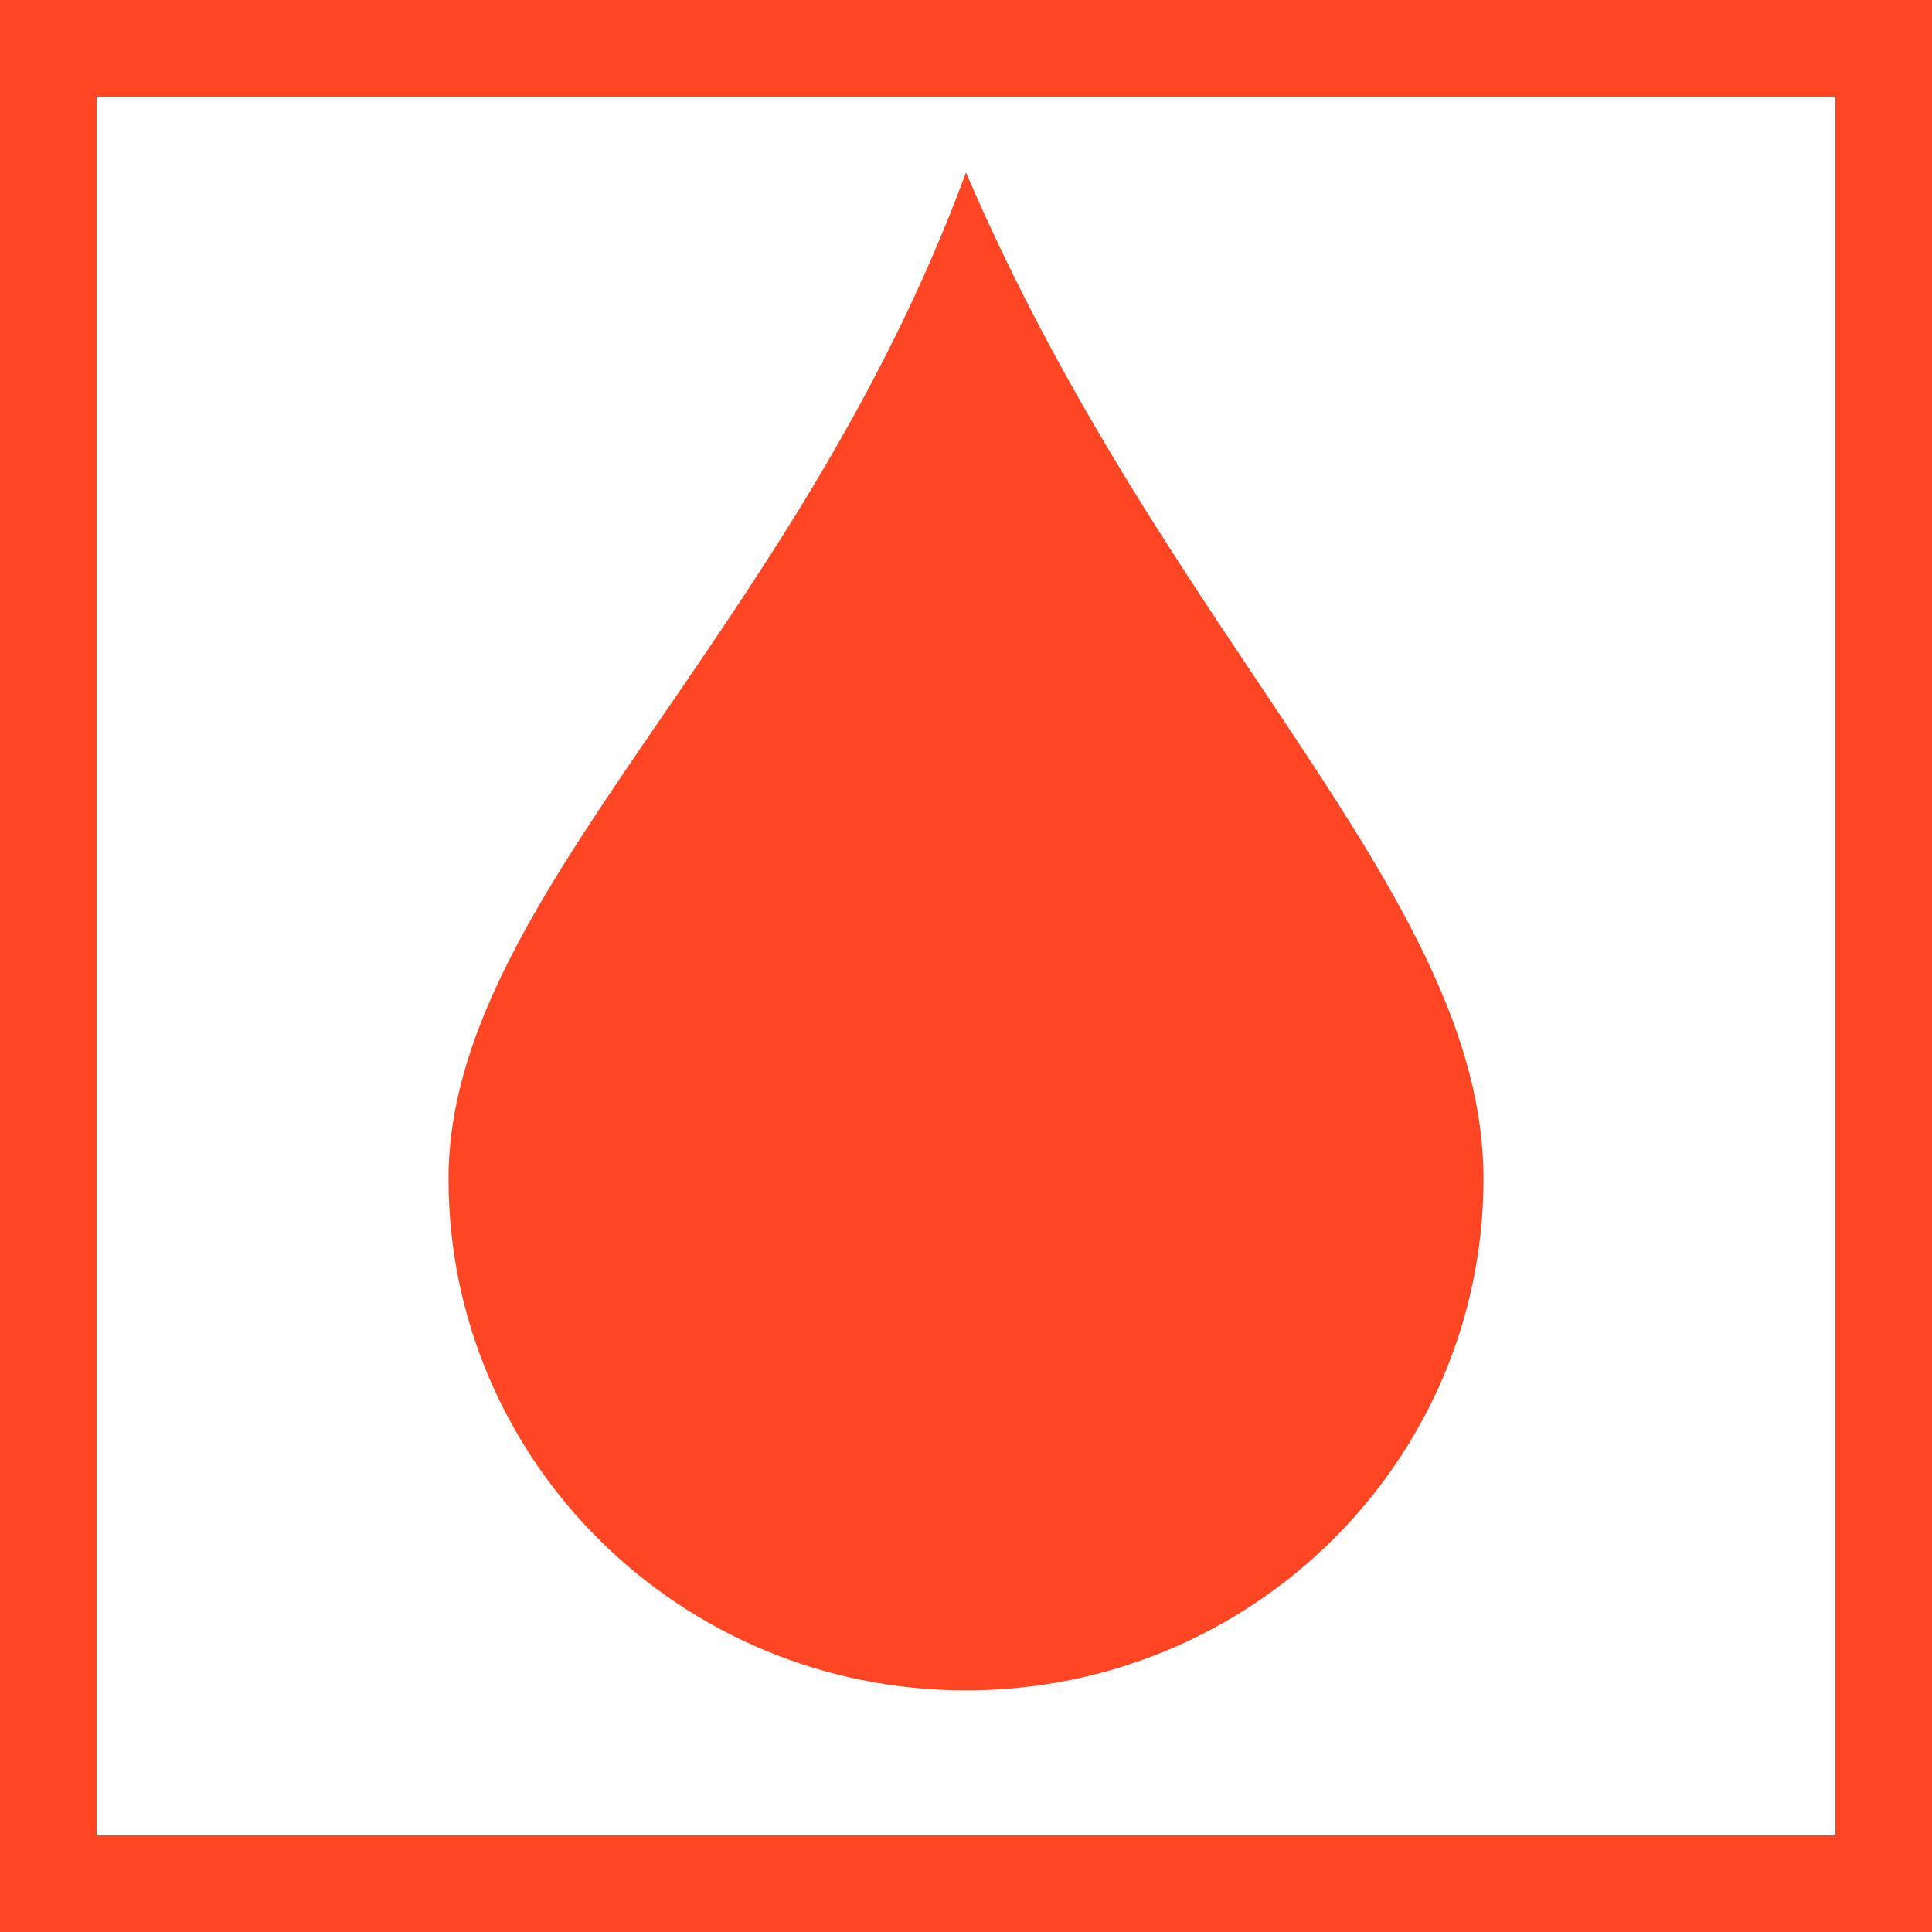
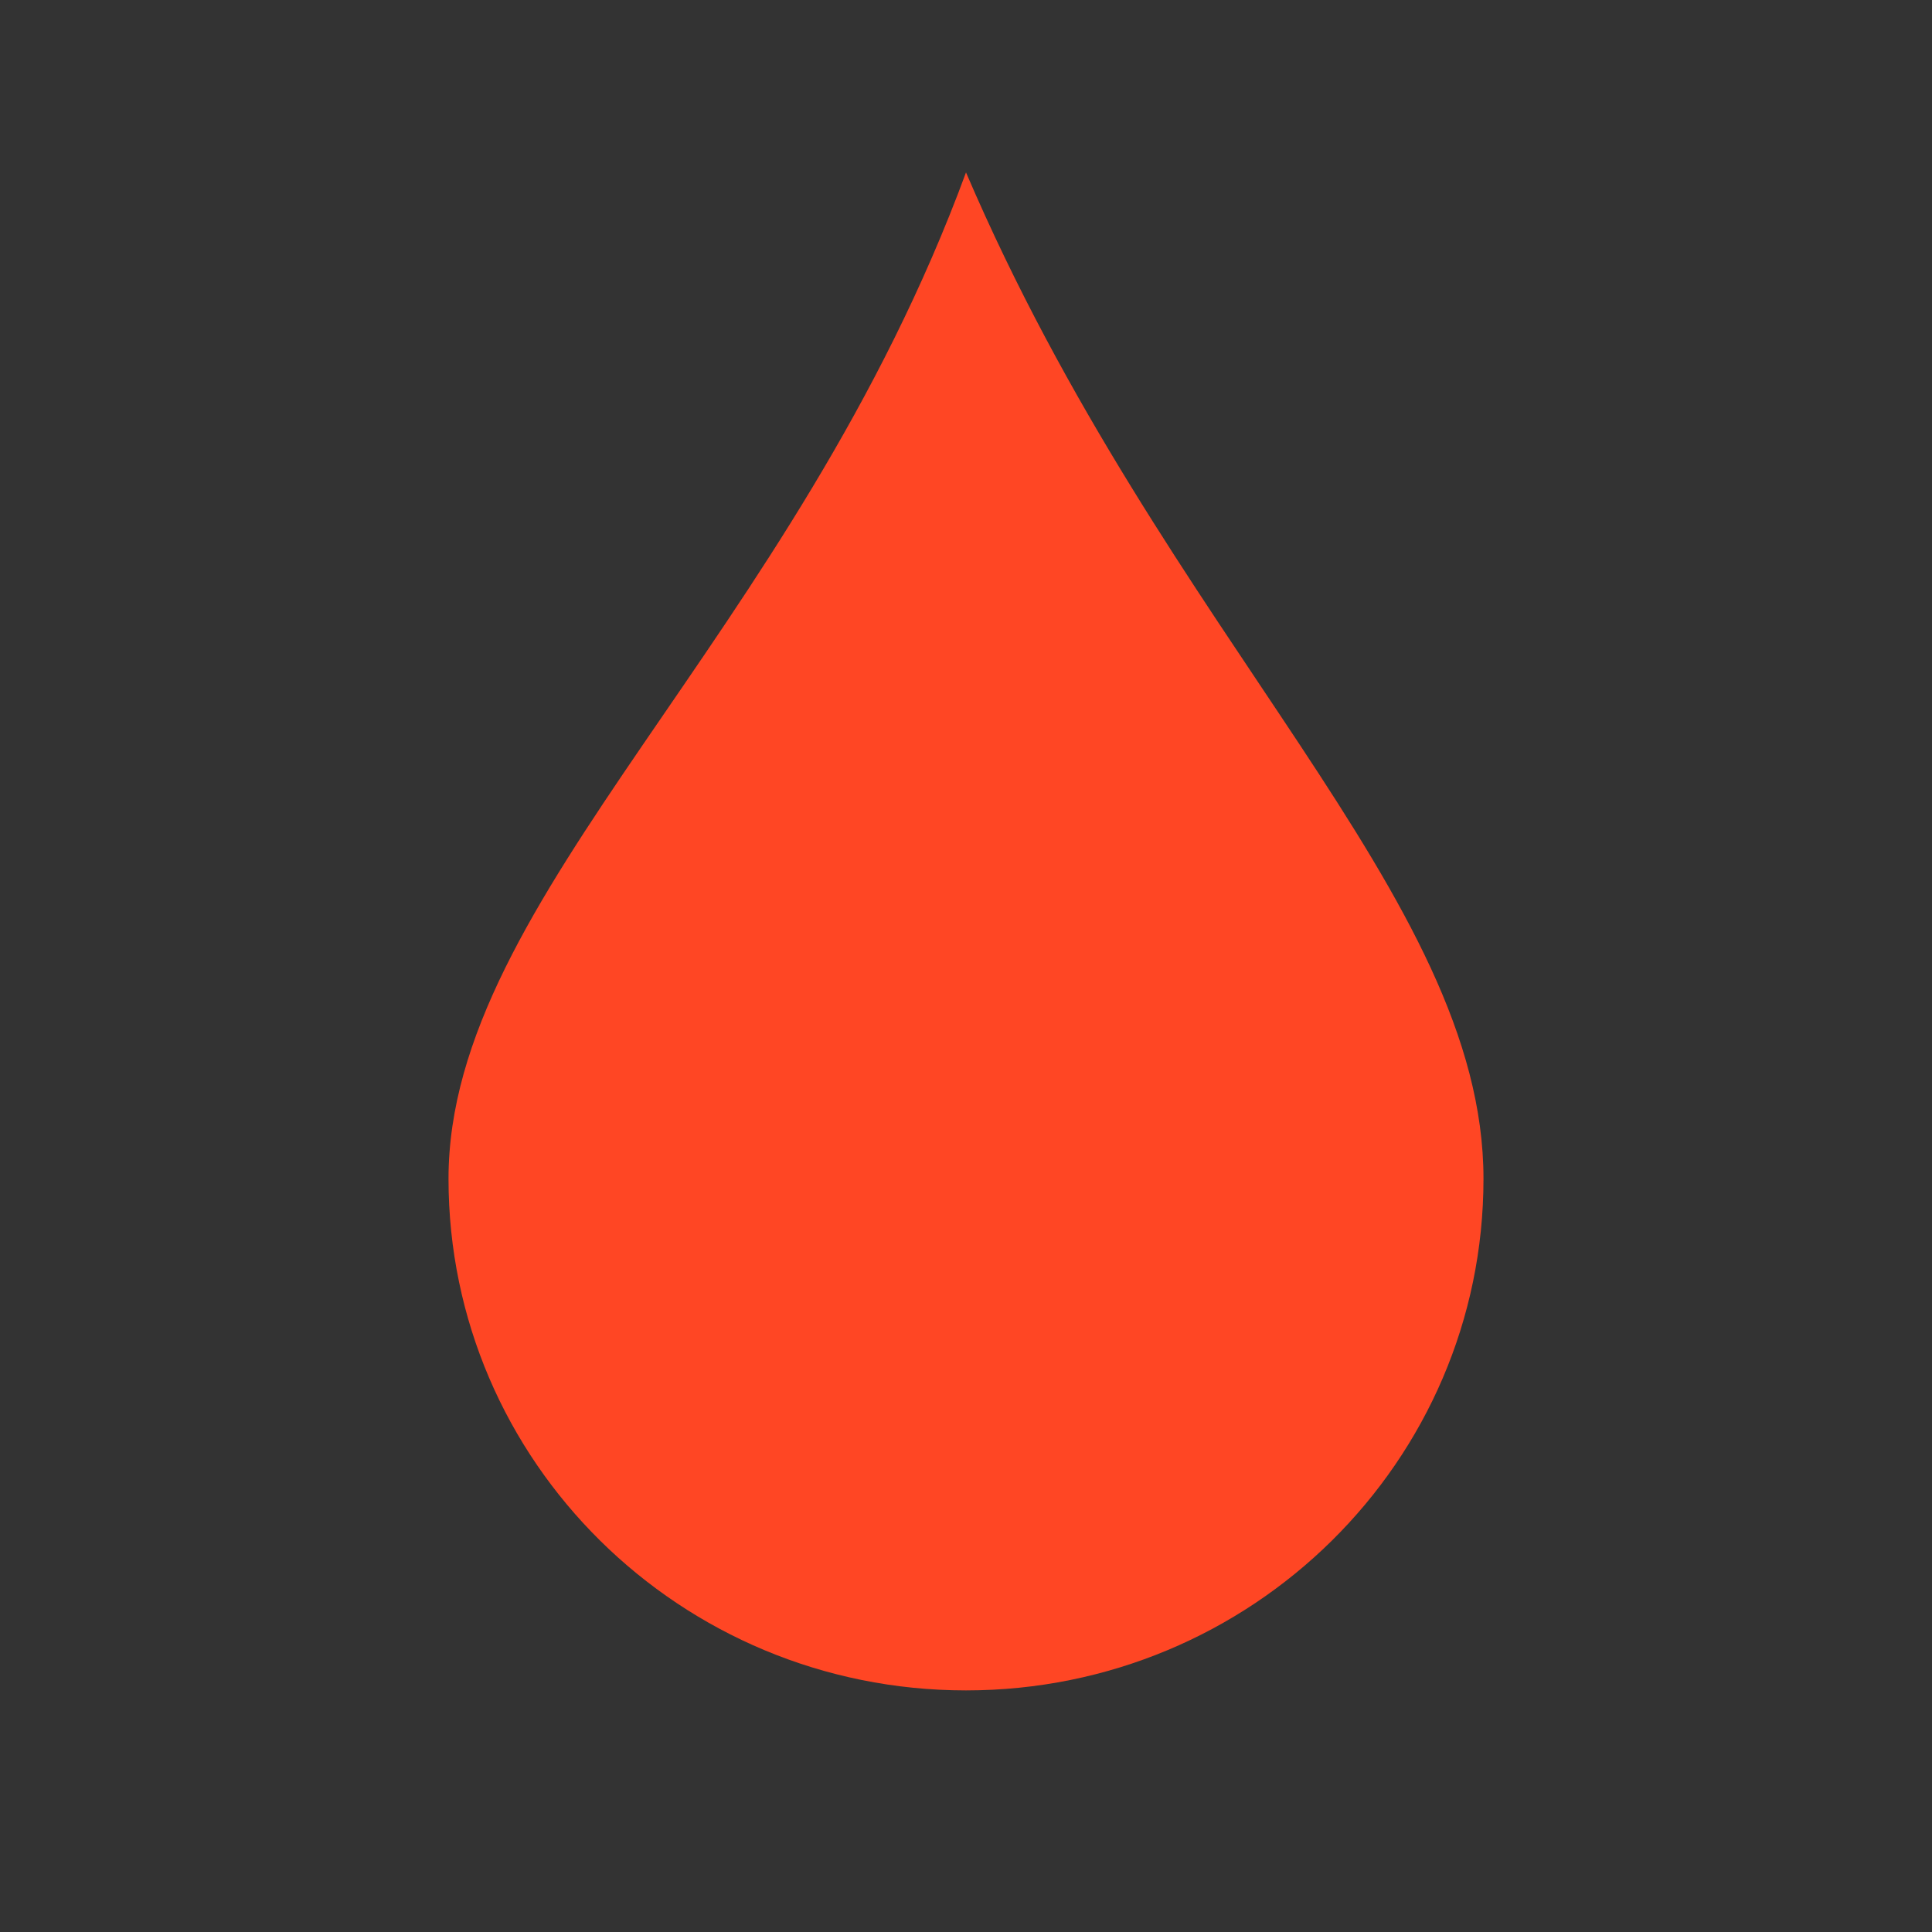
<svg xmlns="http://www.w3.org/2000/svg" width="20" height="20" viewBox="0 0 20 20" fill="none">
  <rect x="0" y="0" width="20" height="20" fill="#333333" stroke="none" />
-   <rect x="0.5" y="0.5" width="19" height="19" fill="white" stroke="#FF4624" />
  <path fill-rule="evenodd" clip-rule="evenodd" d="M10 17.499C12.959 17.499 15.357 15.128 15.357 12.203C15.357 9.277 12.069 6.616 10 1.785C8.218 6.625 4.643 9.277 4.643 12.203C4.643 15.128 7.041 17.499 10 17.499Z" fill="#FF4624" />
</svg>